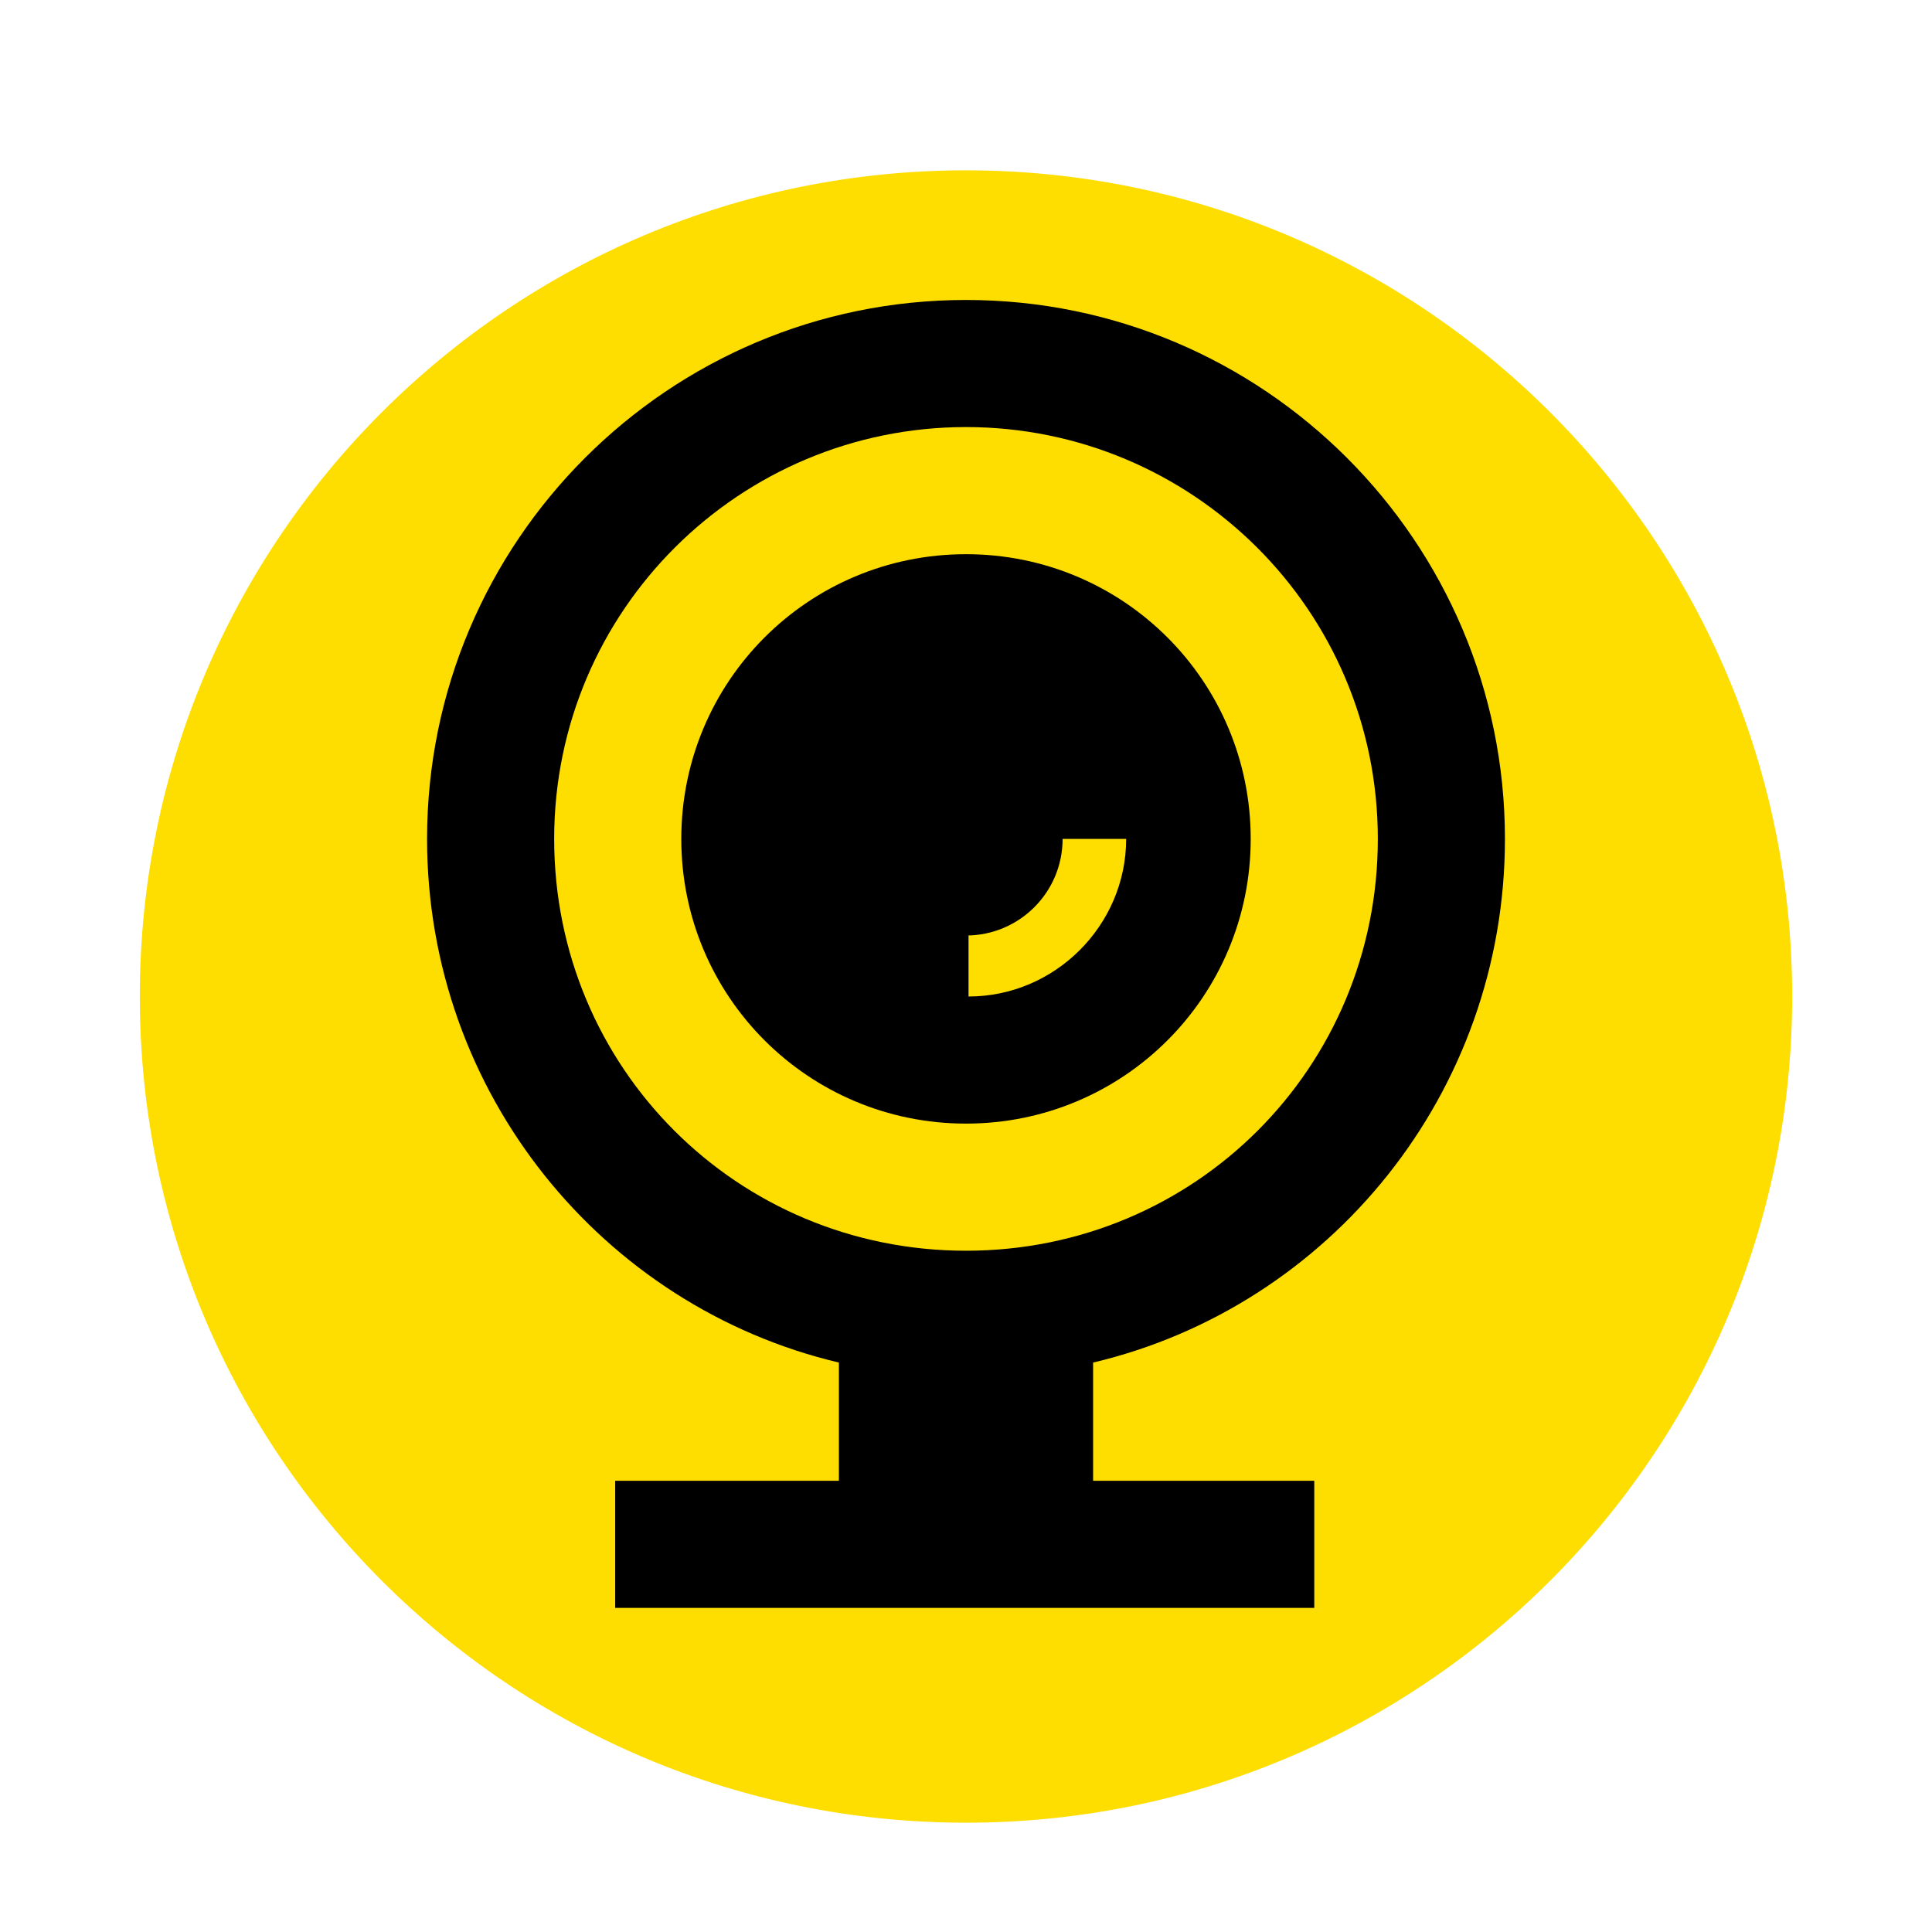
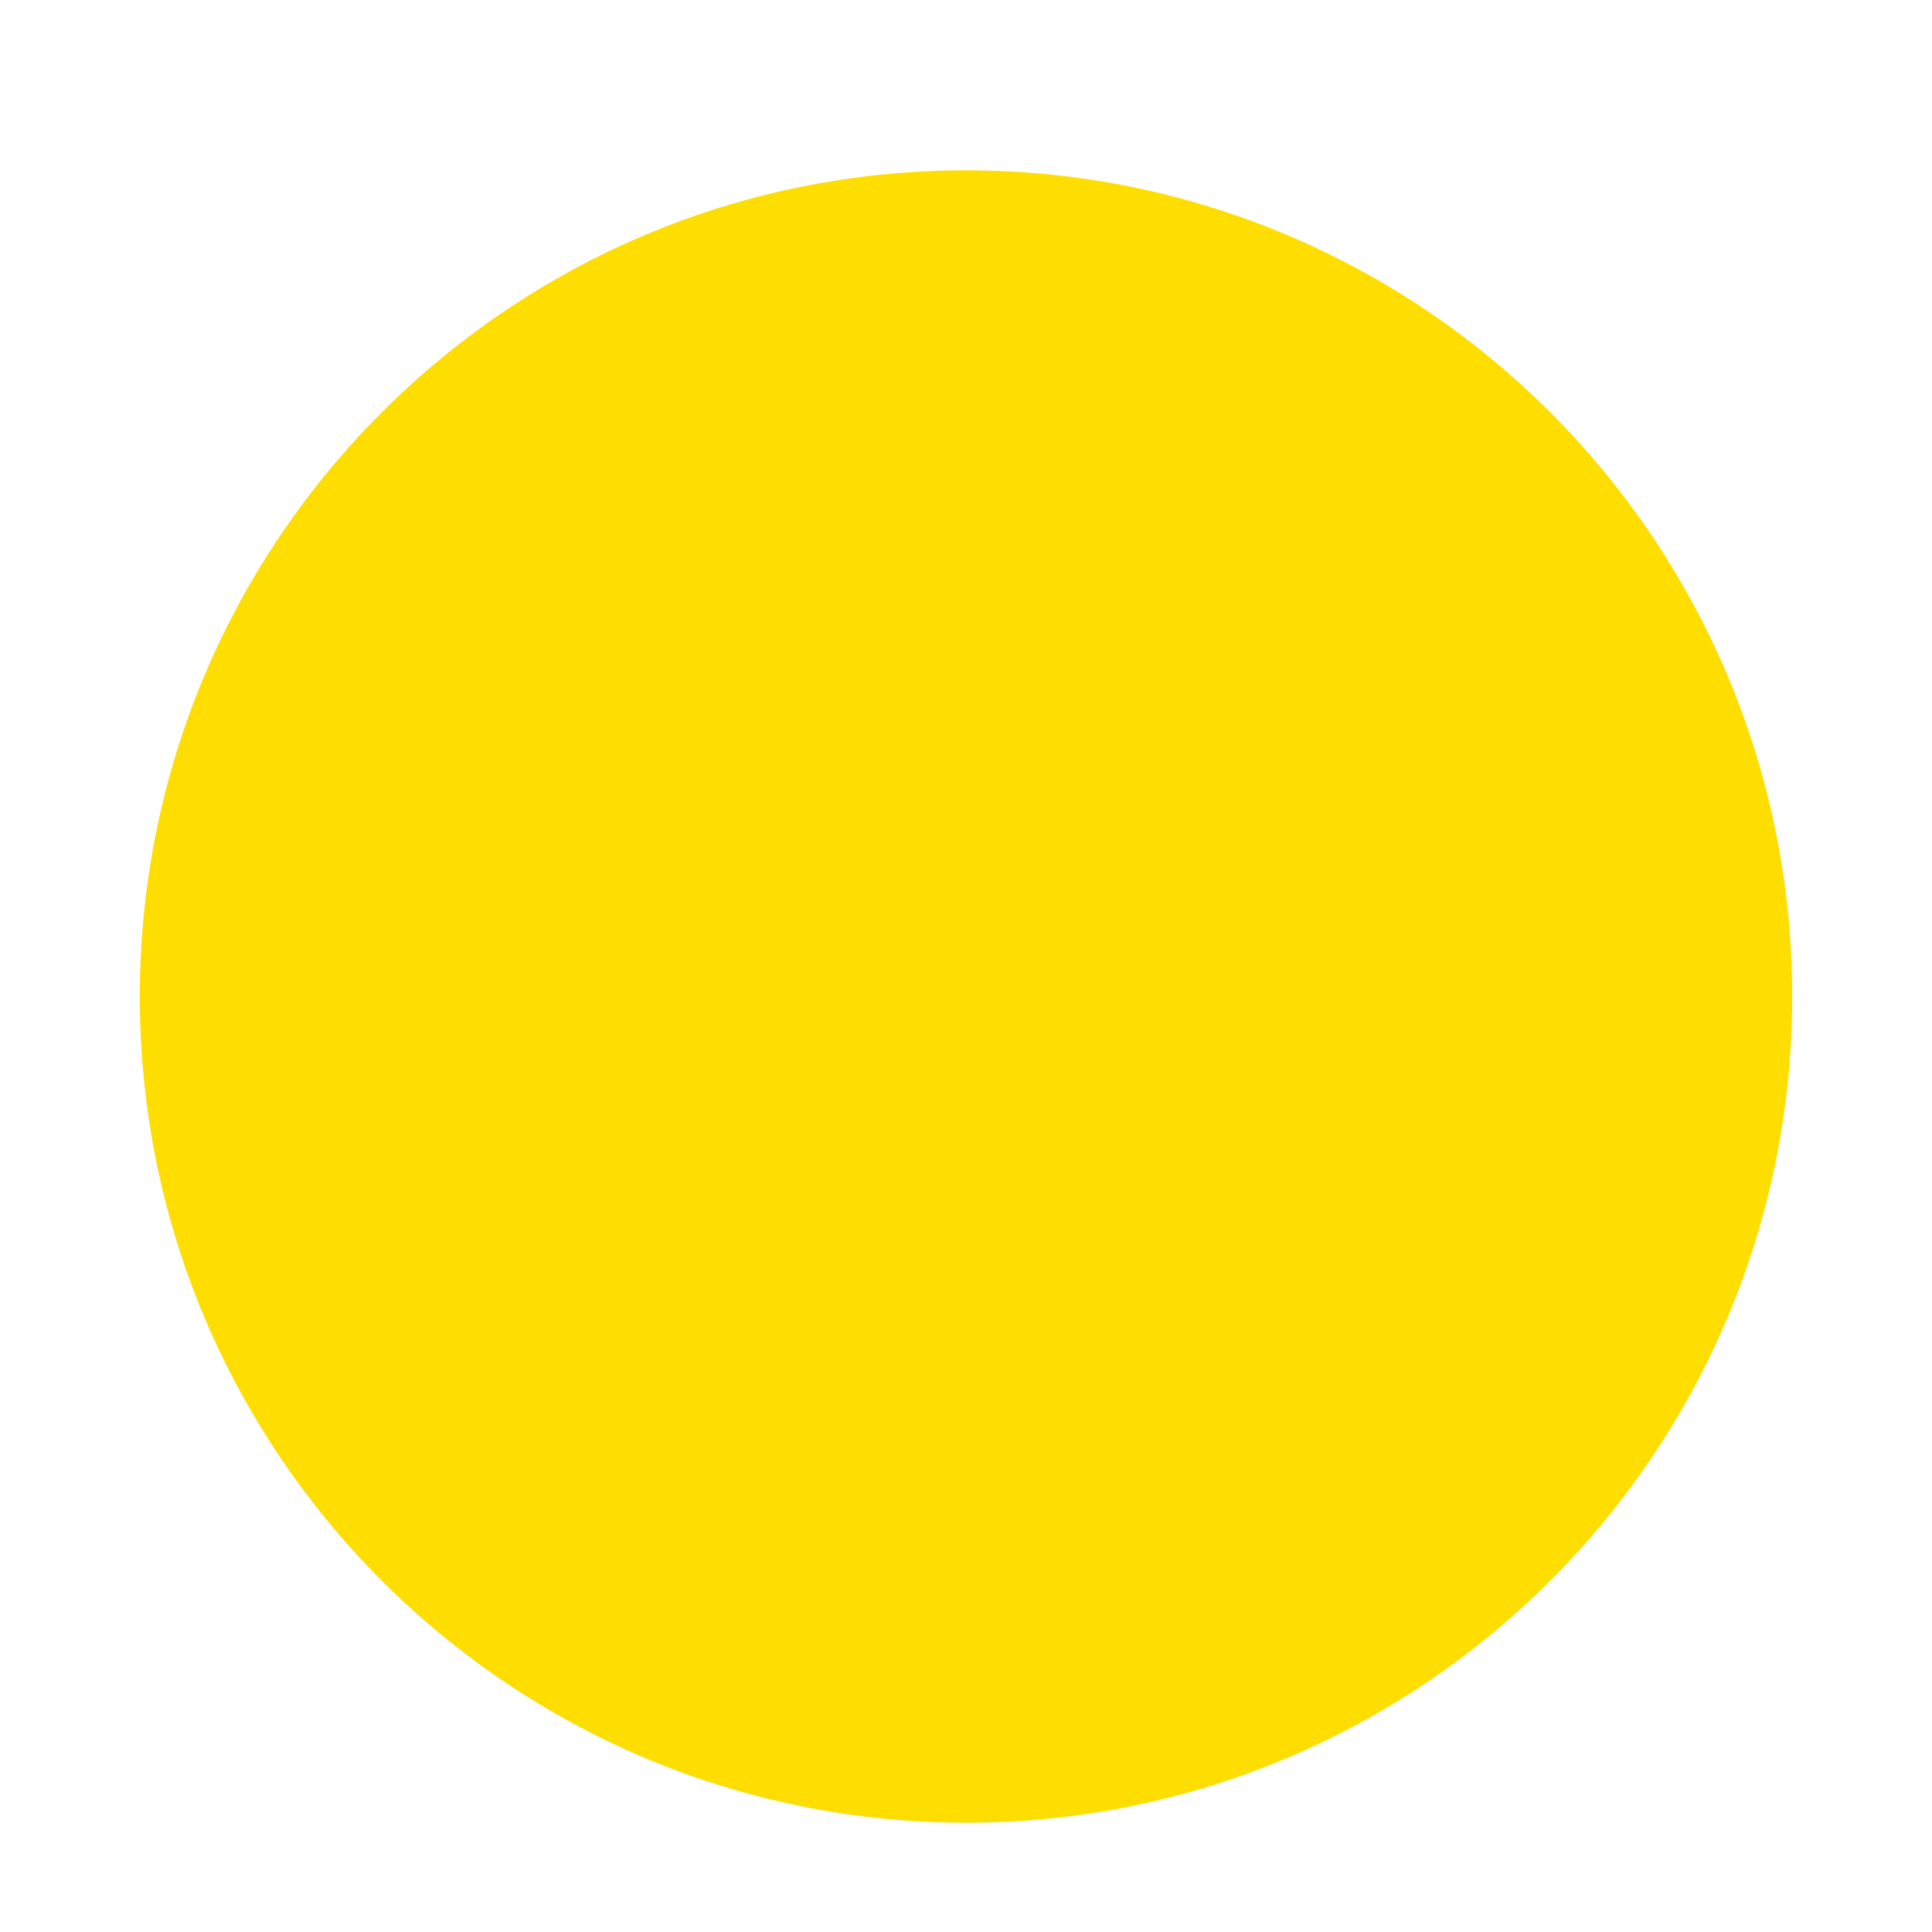
<svg xmlns="http://www.w3.org/2000/svg" width="80" height="80" viewBox="0 0 80 80" fill="none">
  <path d="M40 75.474C58.894 75.474 74.21 60.157 74.21 41.263C74.21 22.369 58.894 7.053 40 7.053C21.106 7.053 5.789 22.369 5.789 41.263C5.789 60.157 21.106 75.474 40 75.474Z" fill="#FEDD00" />
-   <path d="M62.316 34.737C62.316 22.421 52.316 12.421 40 12.421C27.684 12.421 17.684 22.421 17.684 34.737C17.684 45.263 24.947 54.105 34.737 56.421V61.316H25.474V66.579H54.421V61.316H45.263V56.421C55.053 54.105 62.316 45.263 62.316 34.737ZM22.947 34.737C22.947 25.263 30.632 17.684 40 17.684C49.368 17.684 57.053 25.263 57.053 34.737C57.053 44.211 49.474 51.79 40 51.79C30.526 51.79 22.947 44.211 22.947 34.737Z" fill="black" />
-   <path d="M51.789 34.737C51.789 28.211 46.526 22.948 40 22.948C33.474 22.948 28.211 28.211 28.211 34.737C28.211 41.263 33.474 46.526 40 46.526C46.526 46.526 51.789 41.263 51.789 34.737ZM40 38.737C42.211 38.737 44 36.947 44 34.737H46.632C46.632 38.316 43.684 41.263 40.105 41.263V38.737H40Z" fill="black" />
</svg>